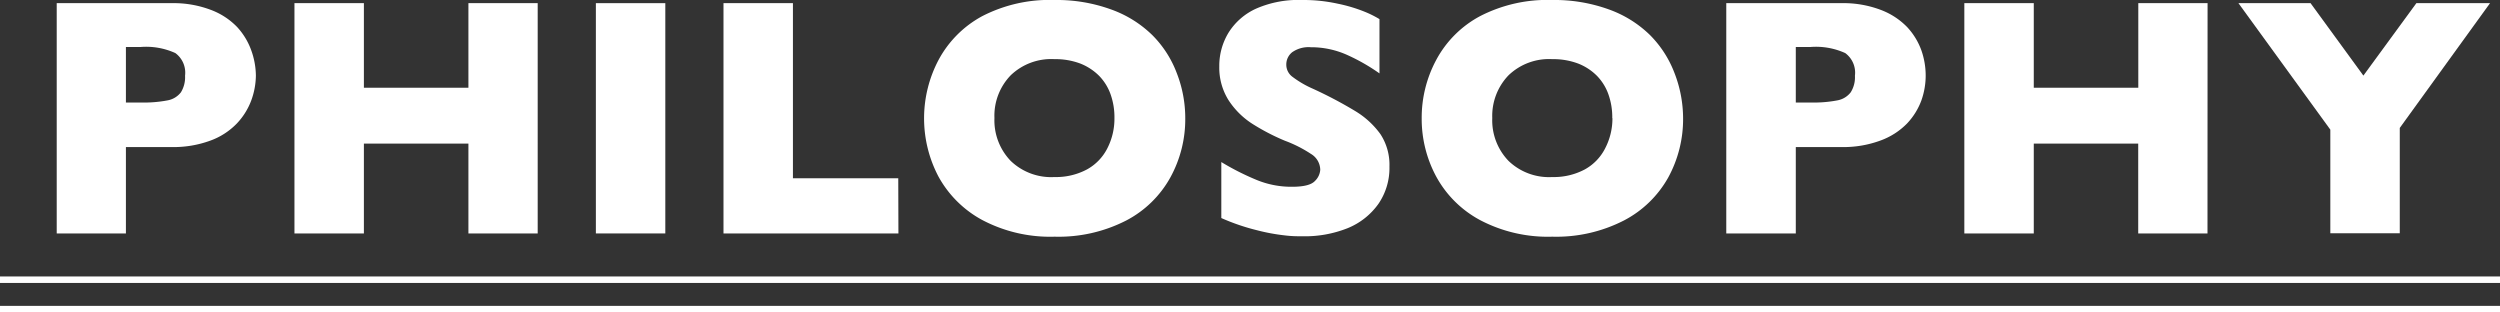
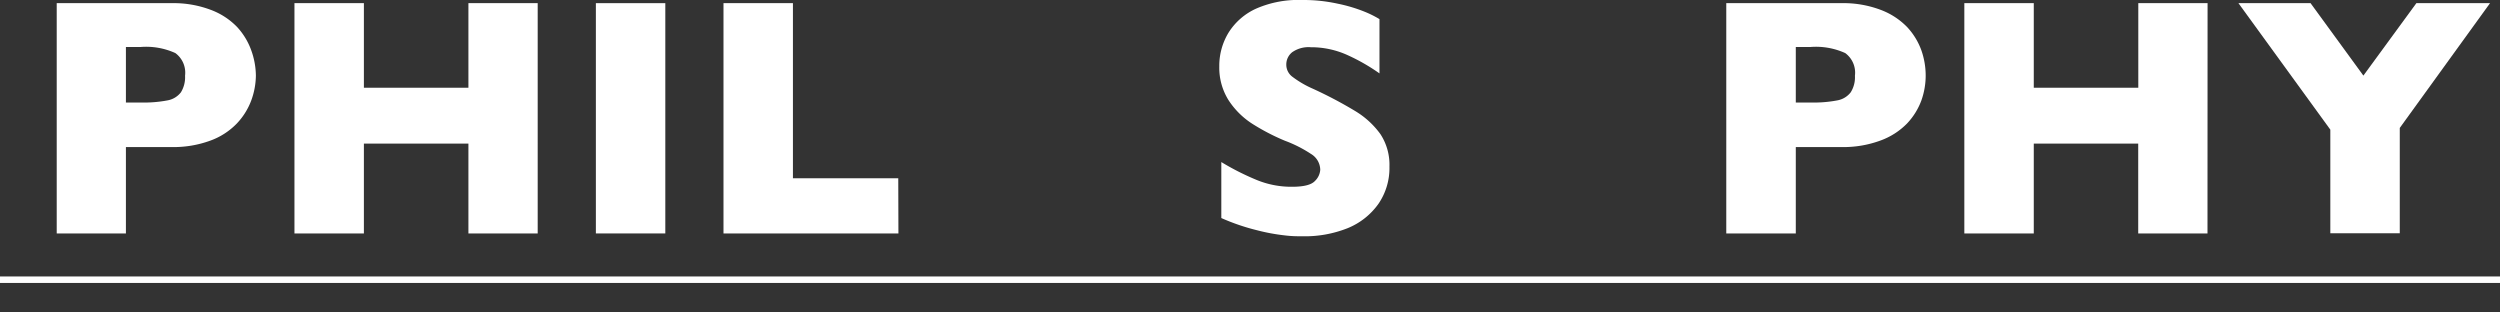
<svg xmlns="http://www.w3.org/2000/svg" viewBox="0 0 308.54 38.55">
  <rect x="0" y="0" width="308.54" height="38.55" fill="#333333" stroke="none" />
  <defs>
    <style>.cls-1{fill:#fff;}.cls-2{fill:none;stroke:#fff;stroke-miterlimit:10;stroke-width:0.8px;}</style>
  </defs>
  <g id="レイヤー_2" data-name="レイヤー 2">
    <g id="テキスト">
      <path class="cls-1" d="M31.58,9.33A9.14,9.14,0,0,1,31,12.42a8.37,8.37,0,0,1-1.76,2.81A8.61,8.61,0,0,1,26,17.34a13.21,13.21,0,0,1-4.85.81H15.54V28.81H7V.39H21.16A13,13,0,0,1,26,1.21a8.76,8.76,0,0,1,3.27,2.13A8.43,8.43,0,0,1,31,6.19,9.43,9.43,0,0,1,31.58,9.33Zm-8.74,0a3,3,0,0,0-1.2-2.78,8.7,8.7,0,0,0-4.29-.75H15.54v6.85h1.85a15.35,15.35,0,0,0,3.28-.26,2.68,2.68,0,0,0,1.66-1A3.55,3.55,0,0,0,22.84,9.37Z" />
      <path class="cls-1" d="M66.36,28.81H57.81V17.72H44.91V28.81H36.34V.39h8.57V10.83h12.9V.39h8.55Z" />
      <path class="cls-1" d="M82.11,28.81H73.54V.39h8.57Z" />
      <path class="cls-1" d="M110.88,28.81H89.29V.39h8.57V22h13Z" />
-       <path class="cls-1" d="M146.28,14.58a14.9,14.9,0,0,1-1.84,7.32A13.2,13.2,0,0,1,139,27.21a18.25,18.25,0,0,1-8.84,2,17.94,17.94,0,0,1-8.92-2.05,13.42,13.42,0,0,1-5.43-5.39,15.43,15.43,0,0,1,0-14.33A13.25,13.25,0,0,1,121.21,2a18.11,18.11,0,0,1,8.93-2,19.64,19.64,0,0,1,7,1.17,14,14,0,0,1,5.08,3.17,13.18,13.18,0,0,1,3,4.65A15.28,15.28,0,0,1,146.28,14.58Zm-8.74,0a8.48,8.48,0,0,0-.47-2.92,6.27,6.27,0,0,0-1.42-2.3,6.82,6.82,0,0,0-2.33-1.52,8.69,8.69,0,0,0-3.18-.54,7.21,7.21,0,0,0-5.41,2,7.18,7.18,0,0,0-2,5.27,7.21,7.21,0,0,0,2,5.28,7.2,7.2,0,0,0,5.4,2,8.13,8.13,0,0,0,4-.93,6.11,6.11,0,0,0,2.52-2.59A8,8,0,0,0,137.54,14.58Z" />
      <path class="cls-1" d="M171.48,20.55a7.82,7.82,0,0,1-1.36,4.61,8.65,8.65,0,0,1-3.8,3,14.27,14.27,0,0,1-5.6,1c-.59,0-1.31,0-2.17-.11a24.26,24.26,0,0,1-3.4-.63,26.3,26.3,0,0,1-4.42-1.51V20A31.49,31.49,0,0,0,155,22.17a11.23,11.23,0,0,0,4.46.88c1.46,0,2.4-.24,2.84-.73a2.11,2.11,0,0,0,.64-1.36A2.32,2.32,0,0,0,161.8,19a15.78,15.78,0,0,0-3.22-1.63,26.53,26.53,0,0,1-4.1-2.14,9.83,9.83,0,0,1-2.88-2.9,7.55,7.55,0,0,1-1.12-4.13,7.86,7.86,0,0,1,1.13-4.15,7.8,7.8,0,0,1,3.45-3A13,13,0,0,1,160.72,0a19.68,19.68,0,0,1,4.4.46,18.89,18.89,0,0,1,3.33,1,12.57,12.57,0,0,1,1.8.9V9.06a23.72,23.72,0,0,0-3.88-2.23,10.82,10.82,0,0,0-4.59-1,3.51,3.51,0,0,0-2.31.62A1.93,1.93,0,0,0,158.75,8a1.85,1.85,0,0,0,.72,1.45,12.41,12.41,0,0,0,2.56,1.5,51.62,51.62,0,0,1,5.25,2.77,10.51,10.51,0,0,1,3.09,2.84A6.89,6.89,0,0,1,171.48,20.55Z" />
-       <path class="cls-1" d="M207.72,14.58a15,15,0,0,1-1.83,7.32,13.28,13.28,0,0,1-5.47,5.31,18.25,18.25,0,0,1-8.84,2,17.94,17.94,0,0,1-8.92-2.05,13.33,13.33,0,0,1-5.42-5.39,15,15,0,0,1-1.78-7.16,15.07,15.07,0,0,1,1.77-7.17A13.17,13.17,0,0,1,182.65,2a18.11,18.11,0,0,1,8.93-2,19.74,19.74,0,0,1,7,1.17,14,14,0,0,1,5.07,3.17,13.34,13.34,0,0,1,3,4.65A15.48,15.48,0,0,1,207.72,14.58Zm-8.74,0a8.48,8.48,0,0,0-.47-2.92,6.27,6.27,0,0,0-1.42-2.3,6.73,6.73,0,0,0-2.33-1.52,8.69,8.69,0,0,0-3.18-.54,7.21,7.21,0,0,0-5.41,2,7.23,7.23,0,0,0-2,5.27,7.21,7.21,0,0,0,2,5.28,7.2,7.2,0,0,0,5.4,2,8.13,8.13,0,0,0,4-.93,6.11,6.11,0,0,0,2.52-2.59A8,8,0,0,0,199,14.58Z" />
      <path class="cls-1" d="M237.66,9.33a9.14,9.14,0,0,1-.54,3.09,8.34,8.34,0,0,1-1.75,2.81,8.74,8.74,0,0,1-3.28,2.11,13.21,13.21,0,0,1-4.85.81h-5.61V28.81h-8.58V.39h14.19a13,13,0,0,1,4.85.82,8.89,8.89,0,0,1,3.28,2.13,8.4,8.4,0,0,1,1.75,2.85A9.43,9.43,0,0,1,237.66,9.33Zm-8.73,0a3,3,0,0,0-1.2-2.78,8.75,8.75,0,0,0-4.3-.75h-1.8v6.85h1.84a15.29,15.29,0,0,0,3.28-.26,2.68,2.68,0,0,0,1.66-1A3.48,3.48,0,0,0,228.93,9.37Z" />
      <path class="cls-1" d="M272.44,28.81h-8.55V17.72H251V28.81h-8.57V.39H251V10.83h12.9V.39h8.55Z" />
      <path class="cls-1" d="M307.31.39l-11.14,15.4v13H287.6V16L276.26.39h8.9l6.52,8.94L298.22.39Z" />
      <line class="cls-2" y1="34.52" x2="308.54" y2="34.52" />
-       <line class="cls-2" y1="38.15" x2="308.54" y2="38.15" />
    </g>
  </g>
</svg>